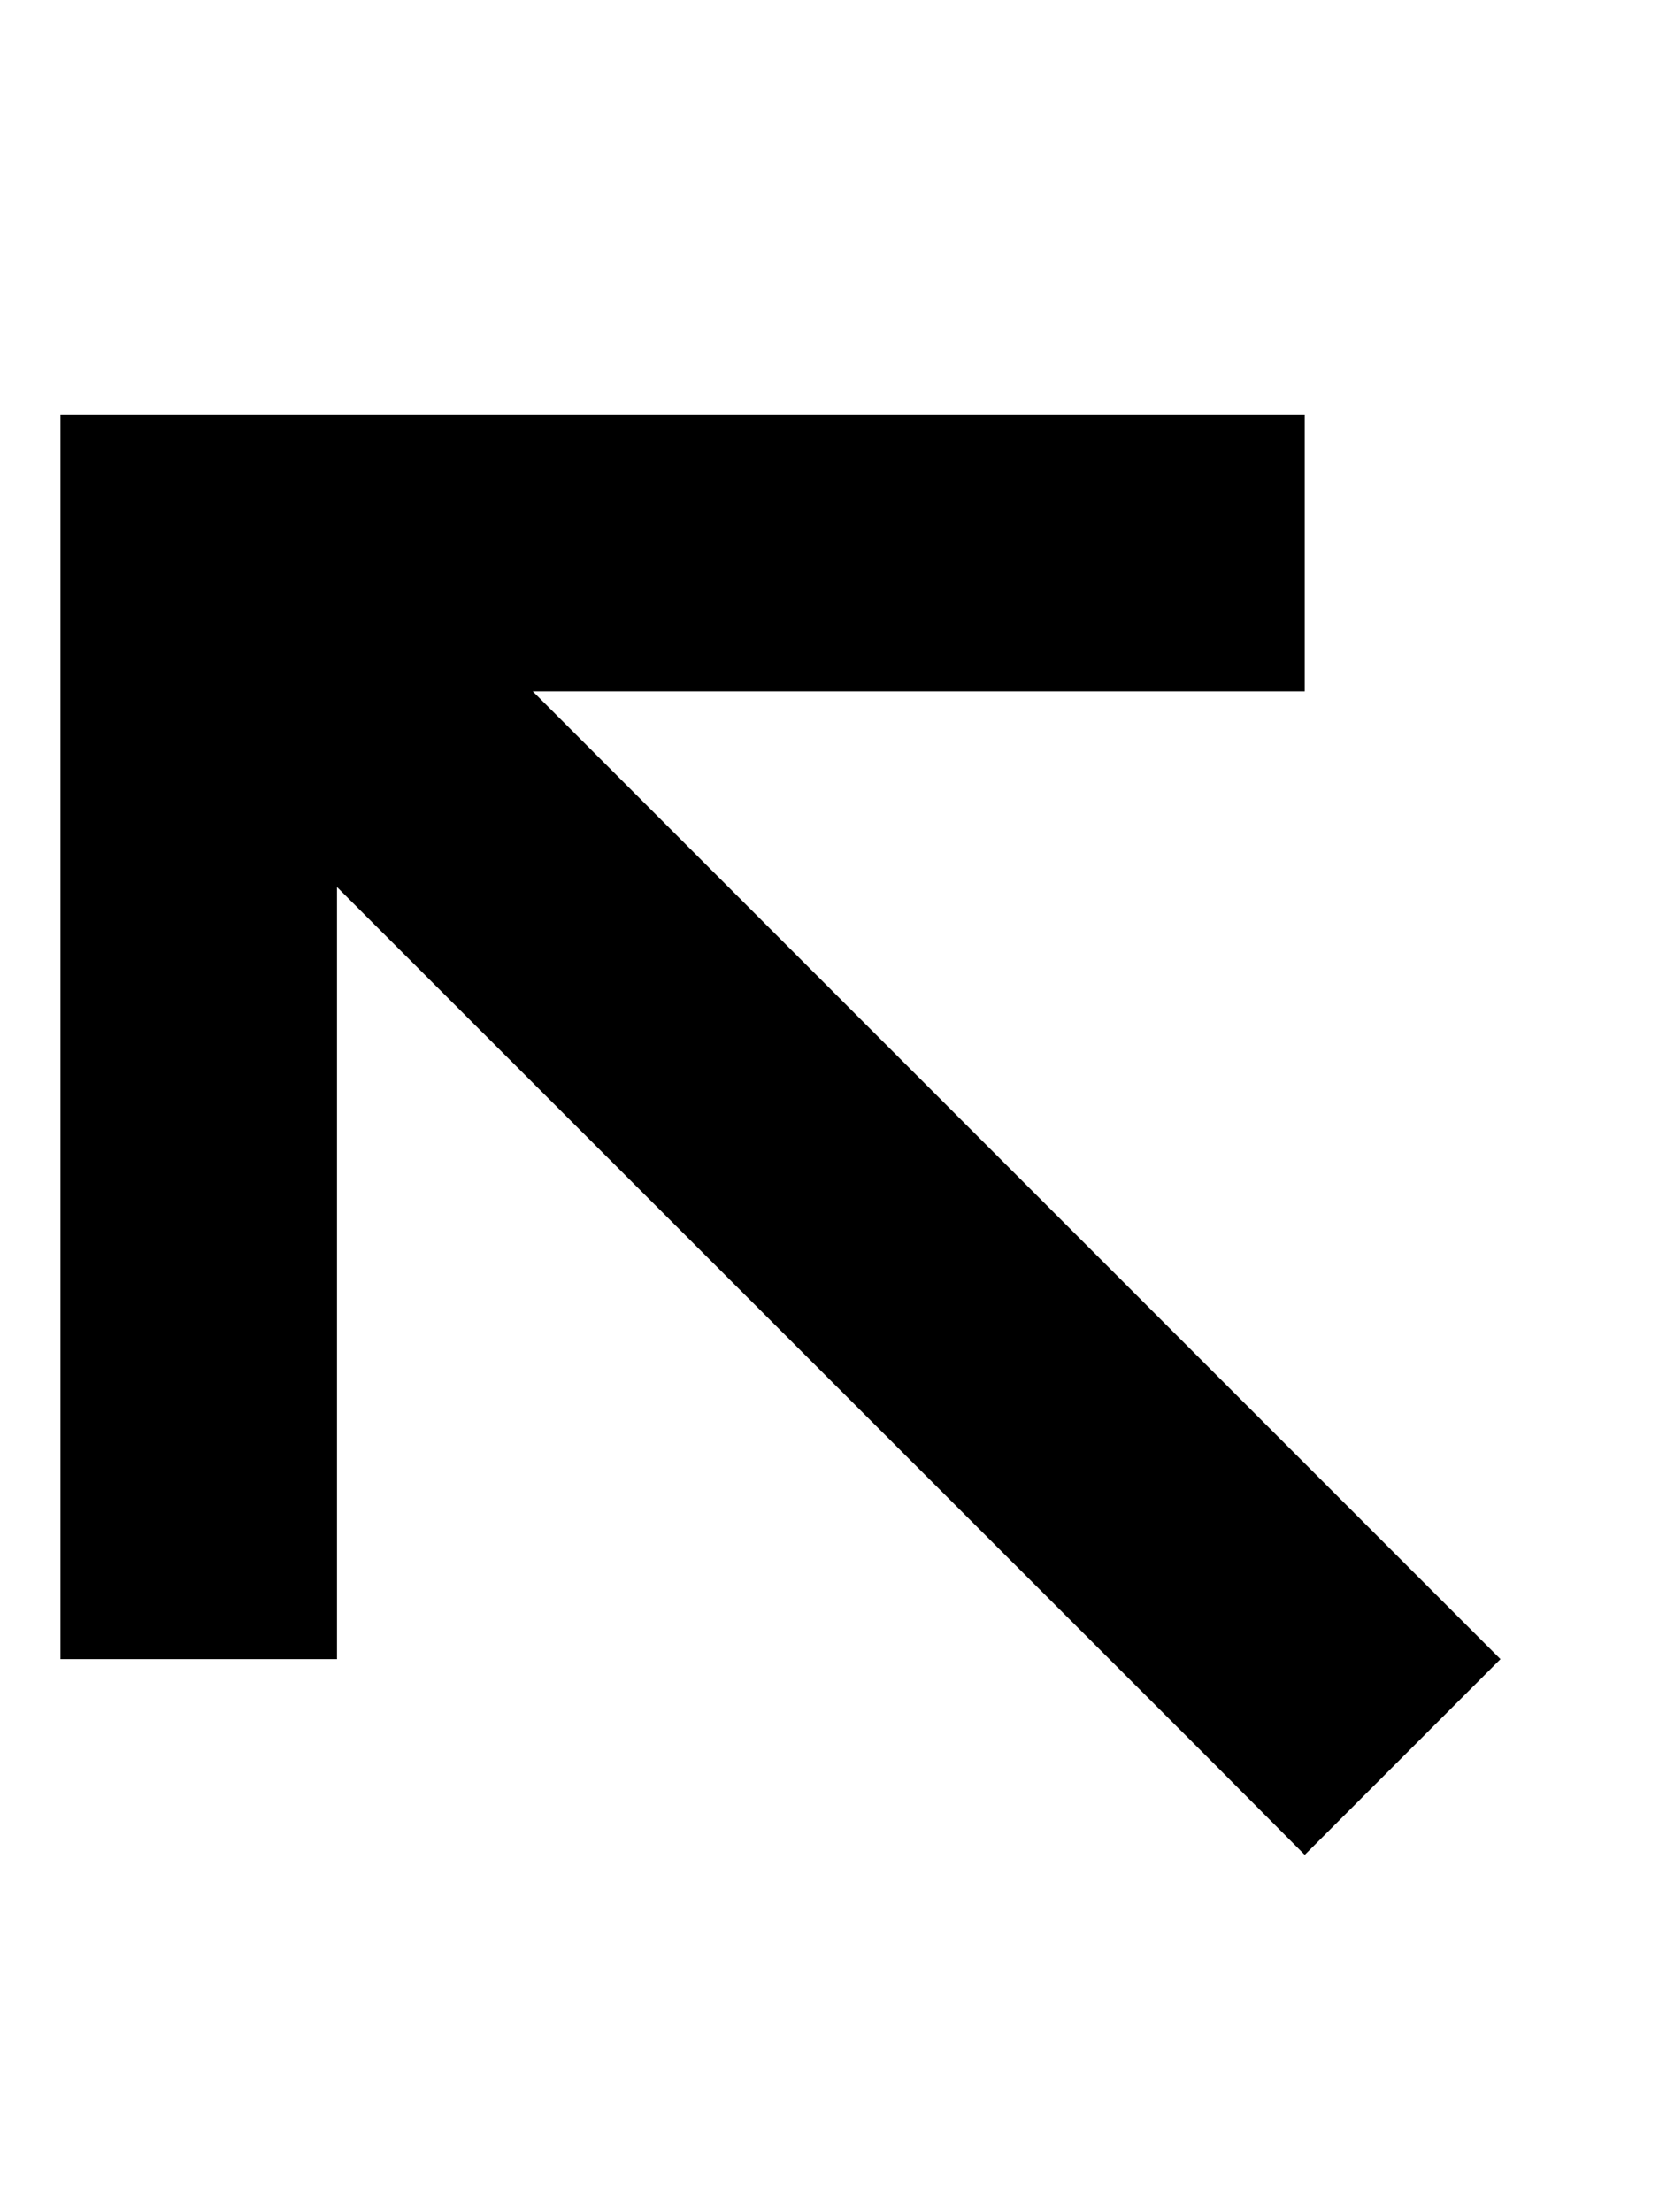
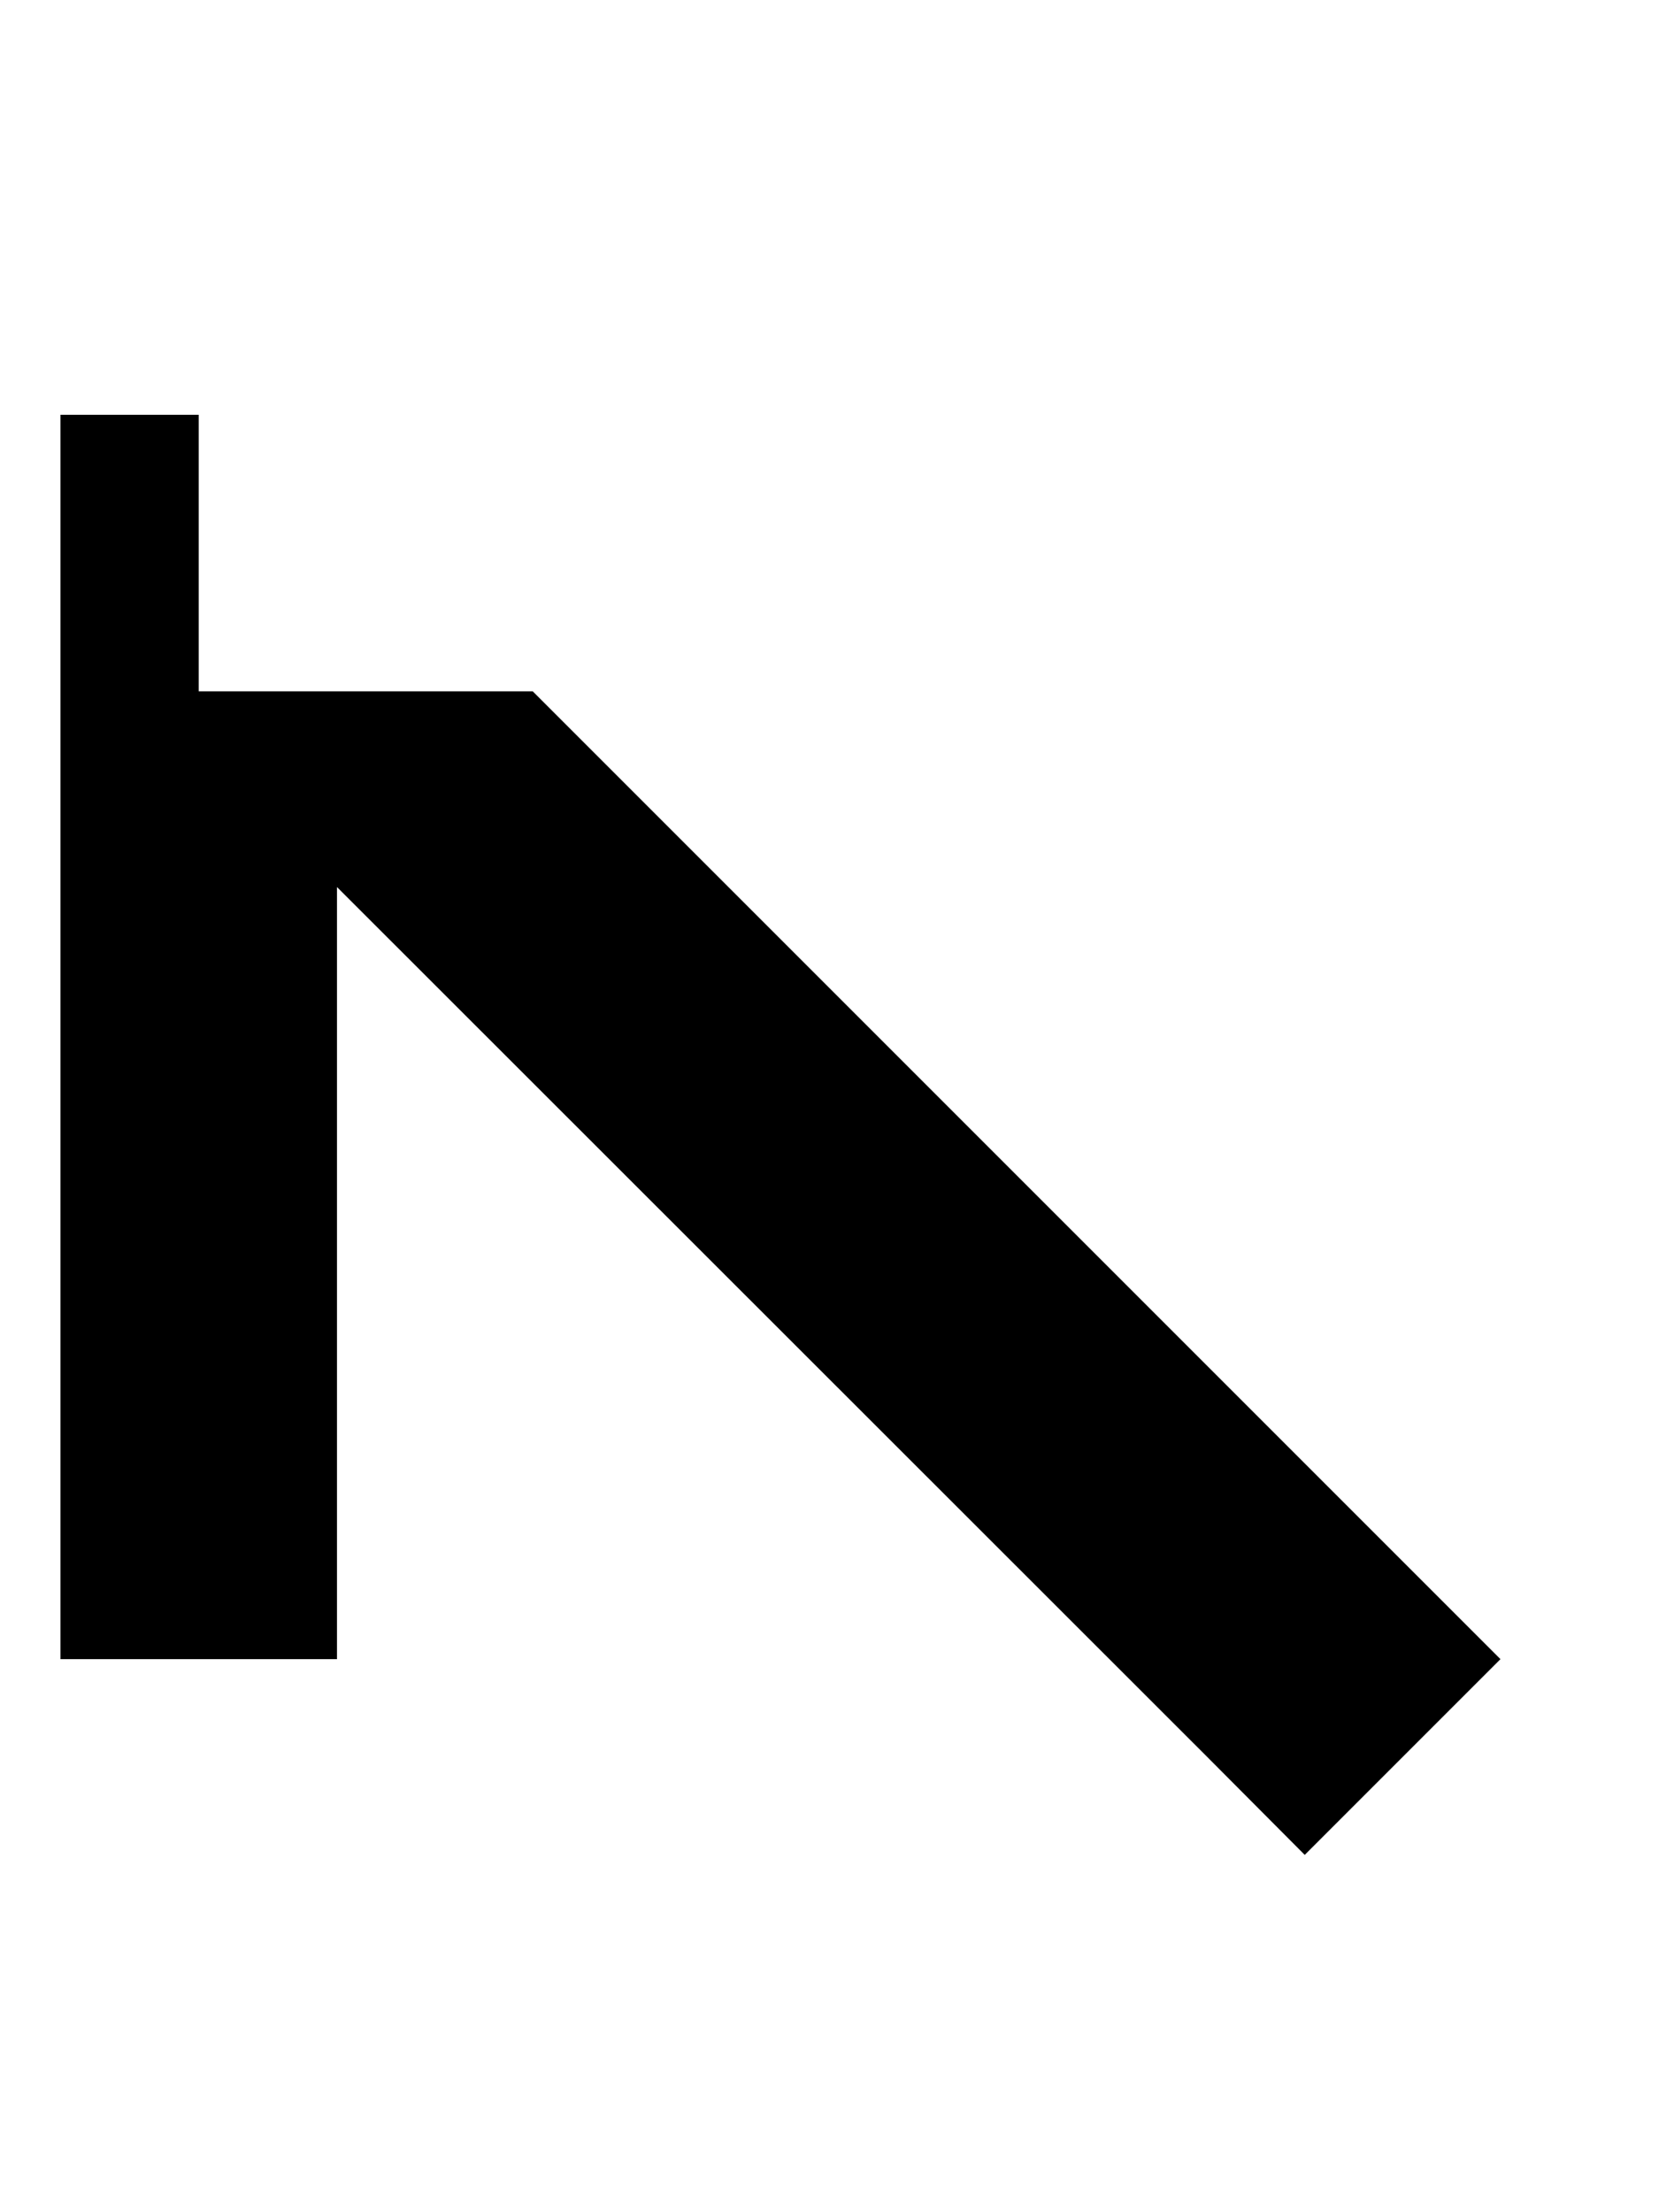
<svg xmlns="http://www.w3.org/2000/svg" viewBox="0 0 384 512">
-   <path d="M46 96H14v32V352v32H78V352 205.3L279.4 406.6 302 429.3 347.3 384l-22.6-22.6L123.3 160H270h32V96H270 46z" />
+   <path d="M46 96H14v32V352v32H78V352 205.3L279.4 406.6 302 429.3 347.3 384l-22.6-22.6L123.3 160H270h32H270 46z" />
</svg>